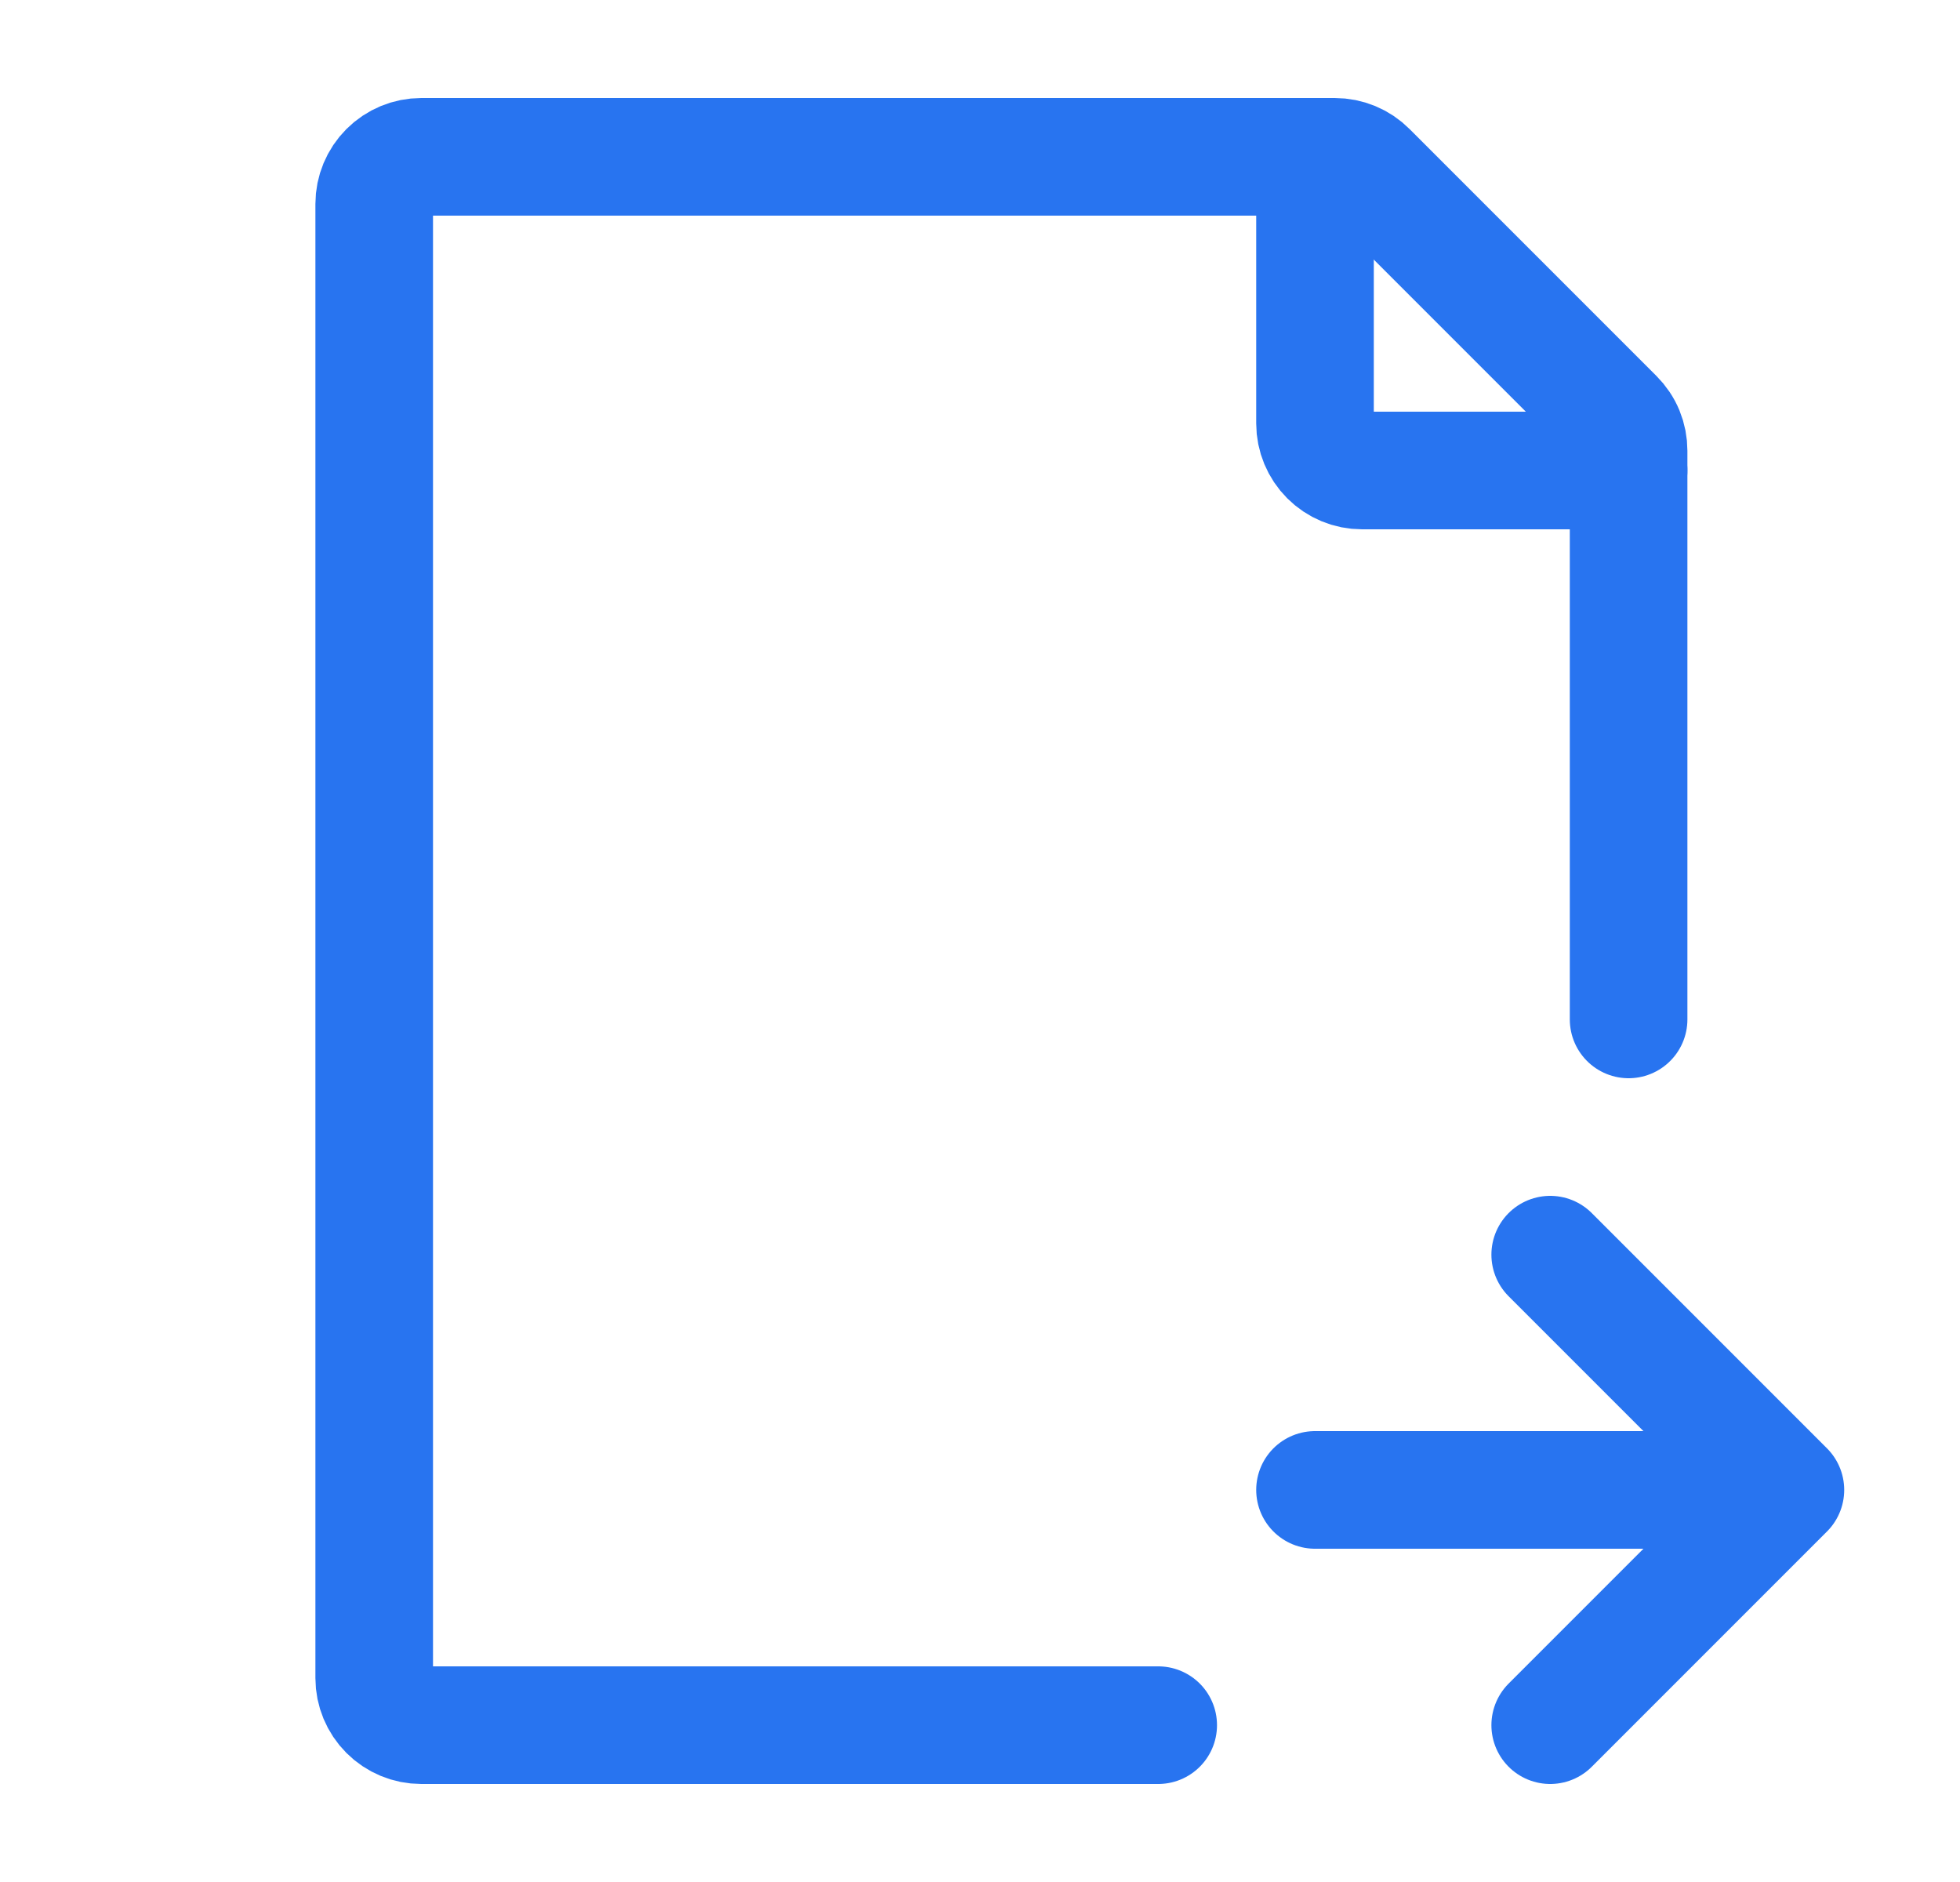
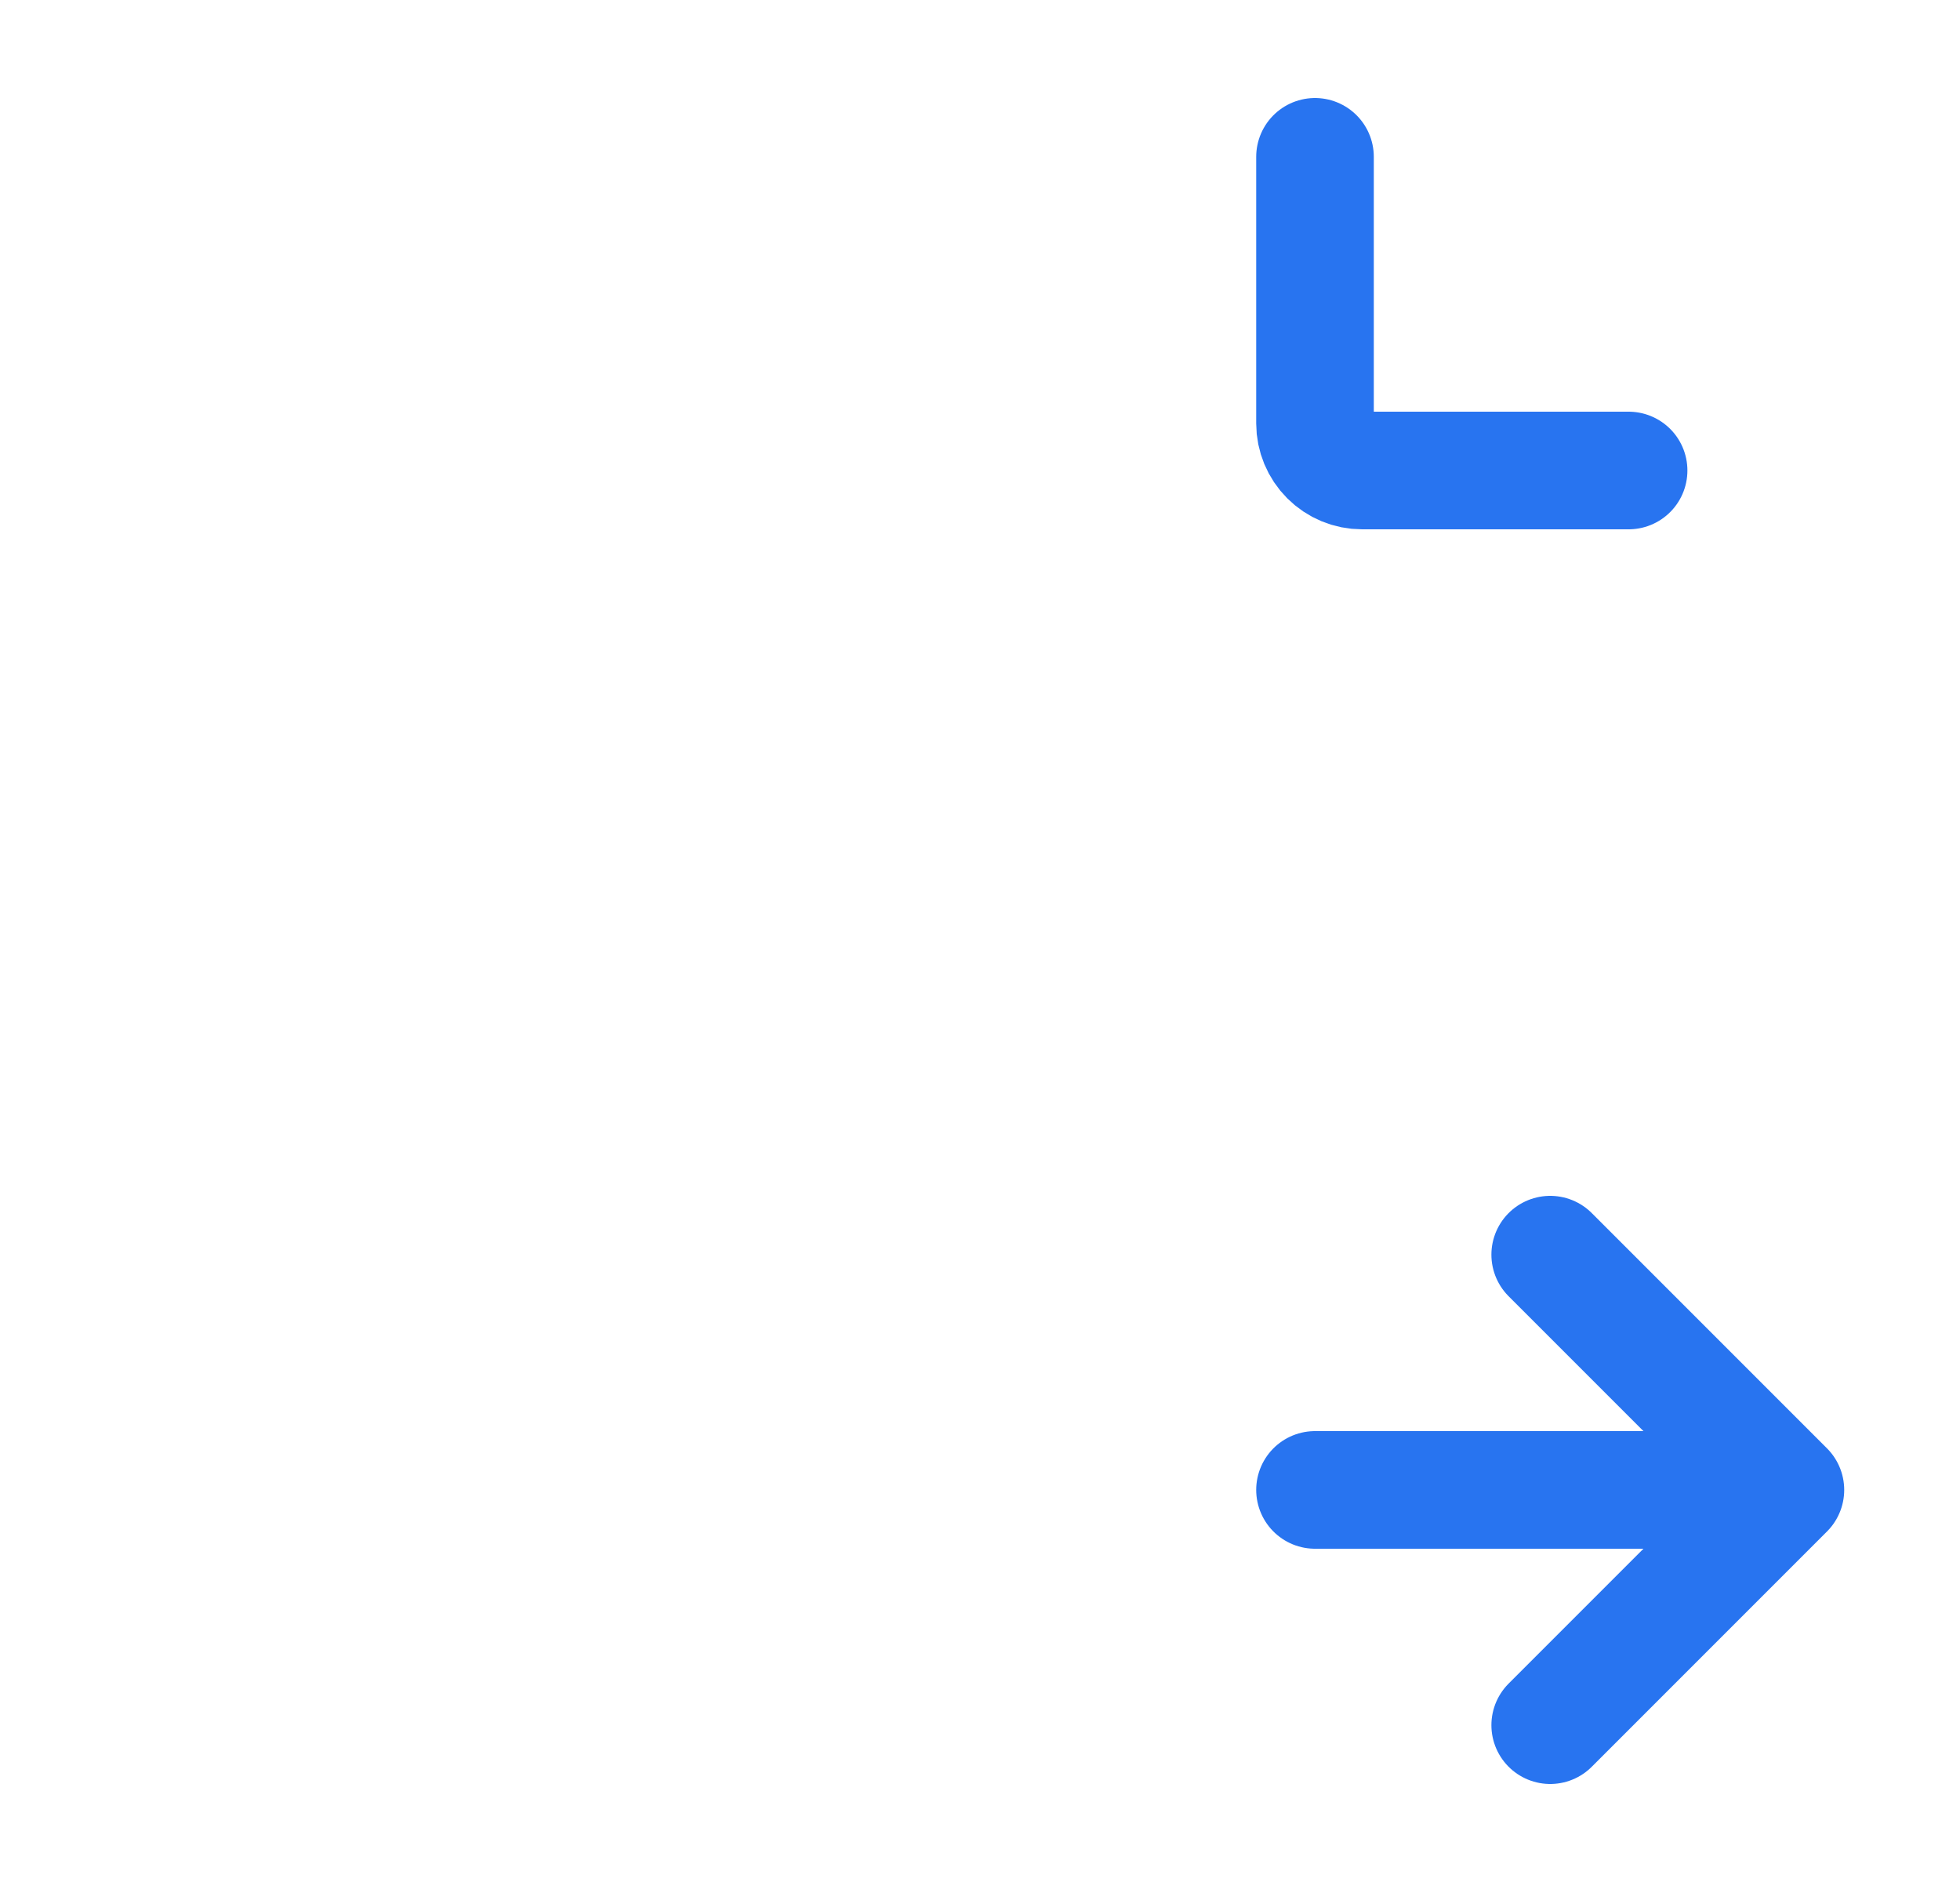
<svg xmlns="http://www.w3.org/2000/svg" width="25" height="24" viewBox="0 0 25 24" fill="none">
-   <path d="M20.773 13V5.749C20.773 5.67 20.758 5.592 20.728 5.519C20.698 5.446 20.653 5.38 20.597 5.324L17.449 2.176C17.337 2.063 17.184 2 17.025 2H5.373C5.214 2 5.062 2.063 4.949 2.176C4.837 2.288 4.773 2.441 4.773 2.6V21.4C4.773 21.559 4.837 21.712 4.949 21.824C5.062 21.937 5.214 22 5.373 22H14.773" stroke="#2874F0" stroke-width="1.5" stroke-linecap="round" stroke-linejoin="round" />
  <path d="M16.773 2V5.4C16.773 5.559 16.837 5.712 16.949 5.824C17.062 5.937 17.214 6 17.373 6H20.773M16.773 19H22.773M22.773 19L19.773 16M22.773 19L19.773 22" stroke="#2874F0" stroke-width="1.5" stroke-linecap="round" stroke-linejoin="round" />
</svg>